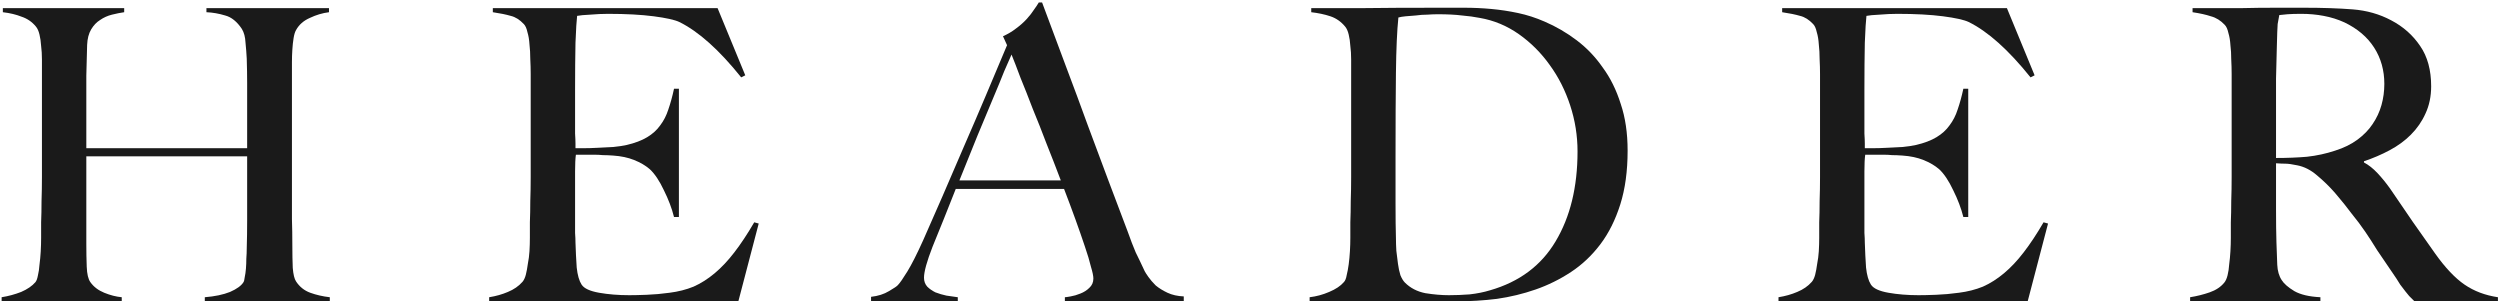
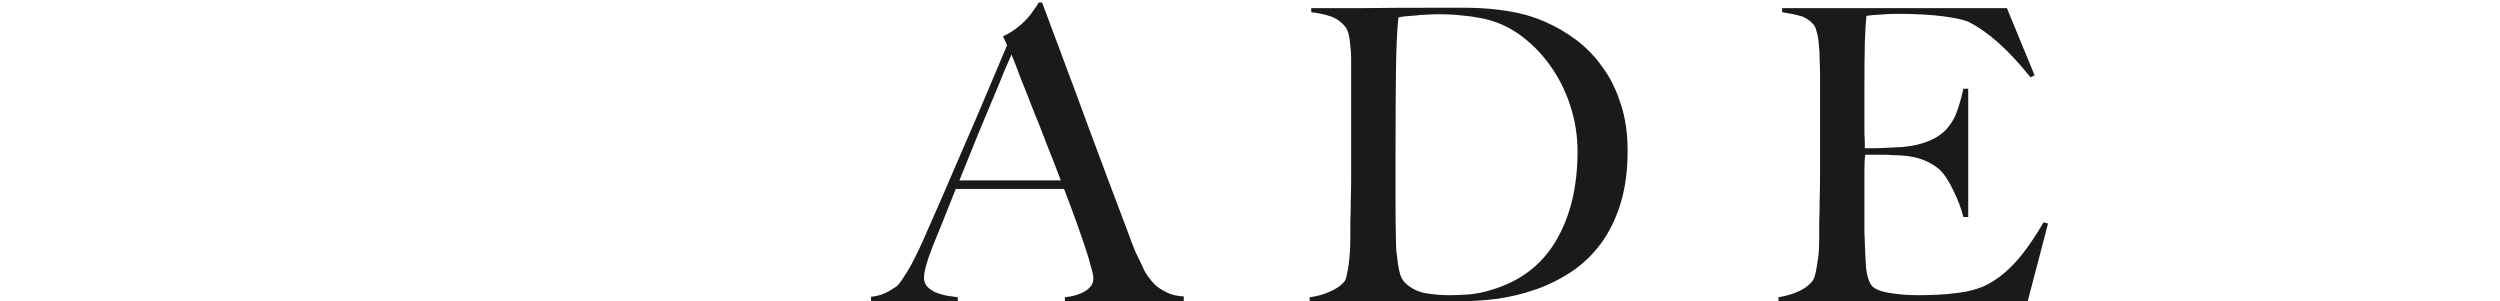
<svg xmlns="http://www.w3.org/2000/svg" width="614" height="74" viewBox="0 0 614 74" fill="none">
-   <path d="M81 74V73C79.267 72.8 77.667 72.433 76.2 71.9C74.733 71.367 73.567 70.433 72.7 69.1C72.3 68.5 72.033 67.4 71.9 65.8C71.833 64.133 71.8 62.333 71.8 60.4C71.8 58 71.767 55.8 71.7 53.8C71.7 51.8 71.7 49.867 71.7 48C71.7 46.067 71.7 44.133 71.7 42.2C71.7 40.2 71.7 37.967 71.7 35.5V18.4C71.7 17.4 71.7 16.367 71.7 15.3C71.7 14.233 71.733 13.2 71.8 12.2C71.867 11.133 71.967 10.2 72.1 9.4C72.233 8.533 72.433 7.867 72.7 7.4C73.433 6.067 74.567 5.067 76.1 4.4C77.633 3.667 79.2 3.2 80.8 3V2H50.7V3C52.233 3.067 53.767 3.333 55.3 3.8C56.833 4.2 58.2 5.3 59.4 7.1C59.933 7.967 60.233 9.1 60.3 10.5C60.433 11.833 60.533 13.133 60.6 14.4C60.667 16.6 60.7 18.567 60.7 20.3C60.7 22.033 60.7 23.733 60.7 25.4C60.7 27.067 60.7 28.8 60.7 30.6C60.7 32.333 60.7 34.267 60.7 36.4H21.2C21.2 35.733 21.2 34.5 21.2 32.7C21.2 30.833 21.2 28.7 21.2 26.3C21.2 23.833 21.2 21.267 21.2 18.6C21.267 15.867 21.333 13.333 21.4 11C21.467 9.467 21.8 8.2 22.4 7.2C23 6.2 23.733 5.433 24.6 4.9C25.467 4.3 26.433 3.867 27.5 3.6C28.567 3.333 29.567 3.133 30.5 3V2H0.7V3C2.433 3.2 3.967 3.567 5.3 4.1C6.7 4.567 7.867 5.367 8.8 6.5C9.2 6.967 9.5 7.633 9.7 8.5C9.9 9.3 10.033 10.233 10.1 11.3C10.233 12.3 10.3 13.4 10.3 14.6C10.3 15.8 10.3 17 10.3 18.2V37.7C10.3 39.5 10.3 41.433 10.3 43.5C10.3 45.5 10.267 47.467 10.2 49.4C10.2 51.267 10.167 53 10.1 54.6C10.1 56.2 10.1 57.467 10.1 58.4C10.1 59.467 10.067 60.6 10 61.8C9.933 62.933 9.833 64 9.7 65C9.633 66 9.5 66.9 9.3 67.7C9.167 68.433 8.967 68.967 8.7 69.3C7.9 70.233 6.733 71.033 5.2 71.7C3.667 72.3 2.067 72.733 0.4 73V74H29.9V73C28.5 72.867 27.067 72.5 25.6 71.9C24.133 71.3 23 70.433 22.2 69.3C21.667 68.567 21.367 67.3 21.3 65.5C21.233 63.7 21.2 61.833 21.2 59.9V38.4H60.7C60.7 39.067 60.7 40.233 60.7 41.9C60.7 43.5 60.7 45.367 60.7 47.5C60.7 49.567 60.7 51.8 60.7 54.2C60.7 56.533 60.667 58.8 60.6 61C60.6 61.8 60.567 62.633 60.5 63.5C60.5 64.367 60.467 65.2 60.4 66C60.333 66.8 60.233 67.5 60.1 68.1C60.033 68.7 59.933 69.1 59.8 69.3C59.267 70.167 58.167 70.967 56.5 71.7C54.833 72.367 52.767 72.8 50.3 73V74H81Z" fill="#1A1A1A" />
-   <path d="M186.339 54.9L185.239 54.6C183.572 57.467 181.939 59.933 180.339 62C178.806 64 177.206 65.7 175.539 67.1C173.872 68.5 172.139 69.6 170.339 70.4C168.539 71.133 166.572 71.633 164.439 71.9C162.506 72.167 160.639 72.333 158.839 72.4C157.106 72.467 155.672 72.5 154.539 72.5C151.872 72.5 149.406 72.3 147.139 71.9C144.872 71.5 143.439 70.833 142.839 69.9C142.239 68.967 141.839 67.567 141.639 65.7C141.506 63.767 141.406 61.733 141.339 59.6C141.339 58.933 141.306 58.133 141.239 57.2C141.239 56.2 141.239 55.167 141.239 54.1C141.239 52.967 141.239 51.833 141.239 50.7C141.239 49.567 141.239 48.567 141.239 47.7C141.239 45.767 141.239 43.9 141.239 42.1C141.239 40.3 141.306 38.933 141.439 38C142.506 38 143.372 38 144.039 38C144.772 38 145.439 38 146.039 38C146.706 38 147.372 38.033 148.039 38.1C148.706 38.1 149.539 38.133 150.539 38.2C152.539 38.333 154.272 38.7 155.739 39.3C157.272 39.9 158.572 40.667 159.639 41.6C160.839 42.733 161.972 44.433 163.039 46.7C164.172 48.967 165.006 51.167 165.539 53.3H166.739V21.8H165.539C165.139 23.667 164.672 25.367 164.139 26.9C163.672 28.367 163.006 29.667 162.139 30.8C161.339 31.933 160.272 32.9 158.939 33.7C157.606 34.5 155.939 35.133 153.939 35.6C153.072 35.8 151.972 35.967 150.639 36.1C149.372 36.167 148.072 36.233 146.739 36.3C145.472 36.367 144.339 36.4 143.339 36.4C142.339 36.4 141.672 36.4 141.339 36.4C141.339 36.2 141.339 35.833 141.339 35.3C141.339 34.7 141.306 33.867 141.239 32.8C141.239 31.667 141.239 30.233 141.239 28.5C141.239 26.767 141.239 24.633 141.239 22.1C141.239 17.7 141.272 13.833 141.339 10.5C141.472 7.167 141.606 4.967 141.739 3.9C142.406 3.767 143.472 3.667 144.939 3.6C146.472 3.467 147.939 3.4 149.339 3.4C153.739 3.4 157.472 3.6 160.539 4C163.606 4.4 165.706 4.867 166.839 5.4C171.572 7.733 176.639 12.267 182.039 19L183.039 18.5L176.239 2H121.039V3C122.839 3.267 124.306 3.567 125.439 3.9C126.572 4.167 127.639 4.833 128.639 5.9C129.039 6.3 129.339 6.967 129.539 7.9C129.806 8.767 129.972 9.767 130.039 10.9C130.172 12.033 130.239 13.233 130.239 14.5C130.306 15.767 130.339 17 130.339 18.2V37.7C130.339 39.5 130.339 41.433 130.339 43.5C130.339 45.5 130.306 47.467 130.239 49.4C130.239 51.267 130.206 53 130.139 54.6C130.139 56.2 130.139 57.467 130.139 58.4C130.139 59.467 130.106 60.567 130.039 61.7C129.972 62.767 129.839 63.8 129.639 64.8C129.506 65.8 129.339 66.7 129.139 67.5C128.939 68.233 128.672 68.8 128.339 69.2C127.406 70.267 126.206 71.1 124.739 71.7C123.339 72.3 121.806 72.733 120.139 73V74H181.339L186.339 54.9Z" fill="#1A1A1A" />
  <path d="M261.533 74V73C261.733 73 262.199 72.933 262.933 72.8C263.733 72.667 264.533 72.433 265.333 72.1C266.199 71.767 266.933 71.3 267.533 70.7C268.199 70.1 268.533 69.333 268.533 68.4C268.533 67.8 268.333 66.833 267.933 65.5C267.599 64.1 267.099 62.433 266.433 60.5C265.766 58.5 264.999 56.3 264.133 53.9C263.266 51.5 262.333 49 261.333 46.4H234.733C233.733 48.933 232.766 51.367 231.833 53.7C230.899 55.967 229.966 58.267 229.033 60.6C227.633 64.2 226.933 66.733 226.933 68.2C226.933 69.067 227.199 69.8 227.733 70.4C228.266 70.933 228.933 71.4 229.733 71.8C230.599 72.133 231.499 72.4 232.433 72.6C233.433 72.733 234.366 72.867 235.233 73V74H213.933V72.9C215.666 72.7 217.133 72.233 218.333 71.5C219.599 70.767 220.333 70.267 220.533 70C220.999 69.533 221.766 68.433 222.833 66.7C223.899 64.967 225.199 62.4 226.733 59C228.133 55.867 229.699 52.3 231.433 48.3C233.166 44.3 234.933 40.2 236.733 36C238.599 31.733 240.433 27.467 242.233 23.2C244.033 18.867 245.733 14.833 247.333 11.1L246.333 8.9C247.533 8.367 248.599 7.733 249.533 7C250.533 6.267 251.399 5.5 252.133 4.7C252.866 3.9 253.466 3.133 253.933 2.4C254.466 1.667 254.866 1.067 255.133 0.6H255.933C257.999 6.133 259.966 11.4 261.833 16.4C263.699 21.333 265.466 26.1 267.133 30.7C268.866 35.3 270.533 39.767 272.133 44.1C273.733 48.367 275.333 52.6 276.933 56.8C277.666 58.867 278.333 60.6 278.933 62C279.599 63.333 280.333 64.867 281.133 66.6C281.266 66.867 281.566 67.333 282.033 68C282.499 68.667 283.099 69.367 283.833 70.1C284.633 70.767 285.599 71.367 286.733 71.9C287.866 72.433 289.199 72.733 290.733 72.8V74H261.533ZM248.433 13.4C248.033 14.267 247.433 15.633 246.633 17.5C245.899 19.367 244.966 21.633 243.833 24.3C242.699 26.967 241.433 30 240.033 33.4C238.699 36.733 237.233 40.367 235.633 44.3H260.533C259.399 41.3 258.233 38.3 257.033 35.3C255.899 32.3 254.766 29.433 253.633 26.7C252.566 23.9 251.566 21.367 250.633 19.1C249.766 16.767 249.033 14.867 248.433 13.4Z" fill="#1A1A1A" />
  <path d="M399.743 37C399.743 32.667 399.176 28.833 398.043 25.5C396.976 22.1 395.51 19.133 393.643 16.6C391.843 14 389.71 11.767 387.243 9.9C384.776 8.033 382.143 6.5 379.343 5.3C377.21 4.367 375.043 3.667 372.843 3.2C370.643 2.733 368.443 2.4 366.243 2.2C364.043 2 361.843 1.9 359.643 1.9C357.51 1.9 355.376 1.9 353.243 1.9C345.776 1.9 339.41 1.933 334.143 2C328.876 2 324.843 2 322.043 2V3C323.776 3.2 325.343 3.533 326.743 4C328.143 4.467 329.343 5.3 330.343 6.5C330.743 6.967 331.043 7.633 331.243 8.5C331.443 9.3 331.576 10.233 331.643 11.3C331.776 12.3 331.843 13.4 331.843 14.6C331.843 15.8 331.843 17 331.843 18.2V37.7C331.843 39.5 331.843 41.433 331.843 43.5C331.843 45.5 331.81 47.467 331.743 49.4C331.743 51.267 331.71 53 331.643 54.6C331.643 56.2 331.643 57.467 331.643 58.4C331.643 59.467 331.61 60.567 331.543 61.7C331.476 62.833 331.376 63.9 331.243 64.9C331.11 65.9 330.943 66.8 330.743 67.6C330.61 68.4 330.376 68.967 330.043 69.3C329.243 70.233 328.043 71.033 326.443 71.7C324.91 72.367 323.31 72.8 321.643 73V74H358.143C361.21 74 364.376 73.8 367.643 73.4C370.91 72.933 374.076 72.167 377.143 71.1C380.21 70.033 383.11 68.6 385.843 66.8C388.576 65 390.976 62.733 393.043 60C395.11 57.267 396.743 54 397.943 50.2C399.143 46.4 399.743 42 399.743 37ZM387.443 37.2C387.443 45.933 385.643 53.3 382.043 59.3C378.51 65.233 373.143 69.233 365.943 71.3C364.41 71.767 362.743 72.1 360.943 72.3C359.21 72.433 357.51 72.5 355.843 72.5C354.043 72.5 352.11 72.333 350.043 72C348.043 71.6 346.376 70.733 345.043 69.4C344.643 69 344.276 68.4 343.943 67.6C343.676 66.733 343.476 65.8 343.343 64.8C343.21 63.733 343.076 62.667 342.943 61.6C342.876 60.467 342.843 59.433 342.843 58.5C342.776 56.3 342.743 53.467 342.743 50C342.743 46.467 342.743 42.567 342.743 38.3C342.743 30.367 342.776 23.533 342.843 17.8C342.91 12.067 343.11 7.567 343.443 4.3C343.91 4.167 344.51 4.067 345.243 4C346.043 3.933 346.876 3.867 347.743 3.8C348.676 3.667 349.61 3.6 350.543 3.6C351.476 3.533 352.343 3.5 353.143 3.5C355.476 3.5 357.443 3.6 359.043 3.8C360.643 3.933 362.11 4.133 363.443 4.4C366.91 5 370.11 6.333 373.043 8.4C375.976 10.467 378.51 13 380.643 16C382.776 18.933 384.443 22.233 385.643 25.9C386.843 29.567 387.443 33.333 387.443 37.2Z" fill="#1A1A1A" />
  <path d="M502.999 54.9L501.899 54.6C500.232 57.467 498.599 59.933 496.999 62C495.466 64 493.866 65.7 492.199 67.1C490.532 68.5 488.799 69.6 486.999 70.4C485.199 71.133 483.232 71.633 481.099 71.9C479.166 72.167 477.299 72.333 475.499 72.4C473.766 72.467 472.332 72.5 471.199 72.5C468.532 72.5 466.066 72.3 463.799 71.9C461.532 71.5 460.099 70.833 459.499 69.9C458.899 68.967 458.499 67.567 458.299 65.7C458.166 63.767 458.066 61.733 457.999 59.6C457.999 58.933 457.966 58.133 457.899 57.2C457.899 56.2 457.899 55.167 457.899 54.1C457.899 52.967 457.899 51.833 457.899 50.7C457.899 49.567 457.899 48.567 457.899 47.7C457.899 45.767 457.899 43.9 457.899 42.1C457.899 40.3 457.966 38.933 458.099 38C459.166 38 460.032 38 460.699 38C461.432 38 462.099 38 462.699 38C463.366 38 464.032 38.033 464.699 38.1C465.366 38.1 466.199 38.133 467.199 38.2C469.199 38.333 470.932 38.7 472.399 39.3C473.932 39.9 475.232 40.667 476.299 41.6C477.499 42.733 478.632 44.433 479.699 46.7C480.832 48.967 481.666 51.167 482.199 53.3H483.399V21.8H482.199C481.799 23.667 481.332 25.367 480.799 26.9C480.332 28.367 479.666 29.667 478.799 30.8C477.999 31.933 476.932 32.9 475.599 33.7C474.266 34.5 472.599 35.133 470.599 35.6C469.732 35.8 468.632 35.967 467.299 36.1C466.032 36.167 464.732 36.233 463.399 36.3C462.132 36.367 460.999 36.4 459.999 36.4C458.999 36.4 458.332 36.4 457.999 36.4C457.999 36.2 457.999 35.833 457.999 35.3C457.999 34.7 457.966 33.867 457.899 32.8C457.899 31.667 457.899 30.233 457.899 28.5C457.899 26.767 457.899 24.633 457.899 22.1C457.899 17.7 457.932 13.833 457.999 10.5C458.132 7.167 458.266 4.967 458.399 3.9C459.066 3.767 460.132 3.667 461.599 3.6C463.132 3.467 464.599 3.4 465.999 3.4C470.399 3.4 474.132 3.6 477.199 4C480.266 4.4 482.366 4.867 483.499 5.4C488.232 7.733 493.299 12.267 498.699 19L499.699 18.5L492.899 2H437.699V3C439.499 3.267 440.966 3.567 442.099 3.9C443.232 4.167 444.299 4.833 445.299 5.9C445.699 6.3 445.999 6.967 446.199 7.9C446.466 8.767 446.632 9.767 446.699 10.9C446.832 12.033 446.899 13.233 446.899 14.5C446.966 15.767 446.999 17 446.999 18.2V37.7C446.999 39.5 446.999 41.433 446.999 43.5C446.999 45.5 446.966 47.467 446.899 49.4C446.899 51.267 446.866 53 446.799 54.6C446.799 56.2 446.799 57.467 446.799 58.4C446.799 59.467 446.766 60.567 446.699 61.7C446.632 62.767 446.499 63.8 446.299 64.8C446.166 65.8 445.999 66.7 445.799 67.5C445.599 68.233 445.332 68.8 444.999 69.2C444.066 70.267 442.866 71.1 441.399 71.7C439.999 72.3 438.466 72.733 436.799 73V74H497.999L502.999 54.9Z" fill="#1A1A1A" />
-   <path d="M613.493 74V73C610.36 72.533 607.626 71.5 605.293 69.9C602.96 68.3 600.56 65.767 598.093 62.3C596.493 60.033 594.66 57.433 592.593 54.5C590.593 51.567 588.726 48.833 586.993 46.3C585.993 44.9 584.959 43.633 583.893 42.5C582.826 41.367 581.726 40.5 580.593 39.9V39.6C582.793 38.867 584.893 37.967 586.893 36.9C588.893 35.833 590.626 34.567 592.093 33.1C593.626 31.567 594.826 29.833 595.693 27.9C596.626 25.9 597.093 23.667 597.093 21.2C597.093 17.2 596.193 13.9 594.393 11.3C592.593 8.633 590.226 6.533 587.293 5C584.426 3.467 581.26 2.567 577.793 2.3C574.326 2.033 570.359 1.9 565.893 1.9C564.093 1.9 561.759 1.9 558.893 1.9C556.026 1.9 553.16 1.933 550.293 2C547.426 2 544.86 2 542.593 2C540.393 2 539.026 2 538.493 2V3C540.293 3.267 541.793 3.6 542.993 4C544.26 4.333 545.393 5.033 546.393 6.1C546.793 6.5 547.093 7.167 547.293 8.1C547.56 8.967 547.726 9.967 547.793 11.1C547.926 12.167 547.993 13.333 547.993 14.6C548.06 15.8 548.093 17 548.093 18.2V37.7C548.093 39.5 548.093 41.433 548.093 43.5C548.093 45.5 548.06 47.467 547.993 49.4C547.993 51.267 547.959 53 547.893 54.6C547.893 56.2 547.893 57.467 547.893 58.4C547.893 59.467 547.86 60.567 547.793 61.7C547.726 62.833 547.626 63.9 547.493 64.9C547.426 65.9 547.293 66.8 547.093 67.6C546.893 68.4 546.626 69 546.293 69.4C545.426 70.467 544.226 71.267 542.693 71.8C541.16 72.333 539.559 72.733 537.893 73V74H569.893V73C567.159 72.867 565.026 72.367 563.493 71.5C561.96 70.567 560.926 69.667 560.393 68.8C559.726 67.8 559.36 66.533 559.293 65C559.226 63.467 559.16 61.633 559.093 59.5C559.026 57.3 558.993 54.6 558.993 51.4C558.993 48.2 558.993 44.433 558.993 40.1C559.926 40.167 560.693 40.2 561.293 40.2C561.96 40.2 562.926 40.333 564.193 40.6C565.926 40.933 567.56 41.767 569.093 43.1C570.693 44.433 572.16 45.867 573.493 47.4C575.093 49.267 576.46 50.967 577.593 52.5C578.793 53.967 579.893 55.433 580.893 56.9C581.893 58.367 582.86 59.867 583.793 61.4C584.793 62.867 585.926 64.533 587.193 66.4C588.26 67.933 589.026 69.1 589.493 69.9C590.026 70.633 590.46 71.2 590.793 71.6C591.126 72 591.426 72.367 591.693 72.7C591.96 72.967 592.393 73.4 592.993 74H613.493ZM585.593 20.6C585.593 22.4 585.359 24.133 584.893 25.8C584.426 27.467 583.693 29.033 582.693 30.5C581.76 31.9 580.526 33.167 578.993 34.3C577.46 35.433 575.626 36.333 573.493 37C571.293 37.733 568.993 38.233 566.593 38.5C564.26 38.7 561.726 38.8 558.993 38.8C558.993 38.267 558.993 37 558.993 35C558.993 32.933 558.993 30.533 558.993 27.8C558.993 25.067 558.993 22.233 558.993 19.3C559.06 16.367 559.126 13.733 559.193 11.4C559.26 9.867 559.293 8.7 559.293 7.9C559.36 7.033 559.393 6.367 559.393 5.9C559.459 5.433 559.526 5.067 559.593 4.8C559.66 4.467 559.726 4.1 559.793 3.7C560.26 3.633 560.926 3.567 561.793 3.5C562.66 3.433 563.793 3.4 565.193 3.4C567.126 3.4 568.96 3.567 570.693 3.9C572.493 4.233 574.193 4.767 575.793 5.5C578.993 7.033 581.426 9.1 583.093 11.7C584.759 14.3 585.593 17.267 585.593 20.6Z" fill="#1A1A1A" />
</svg>